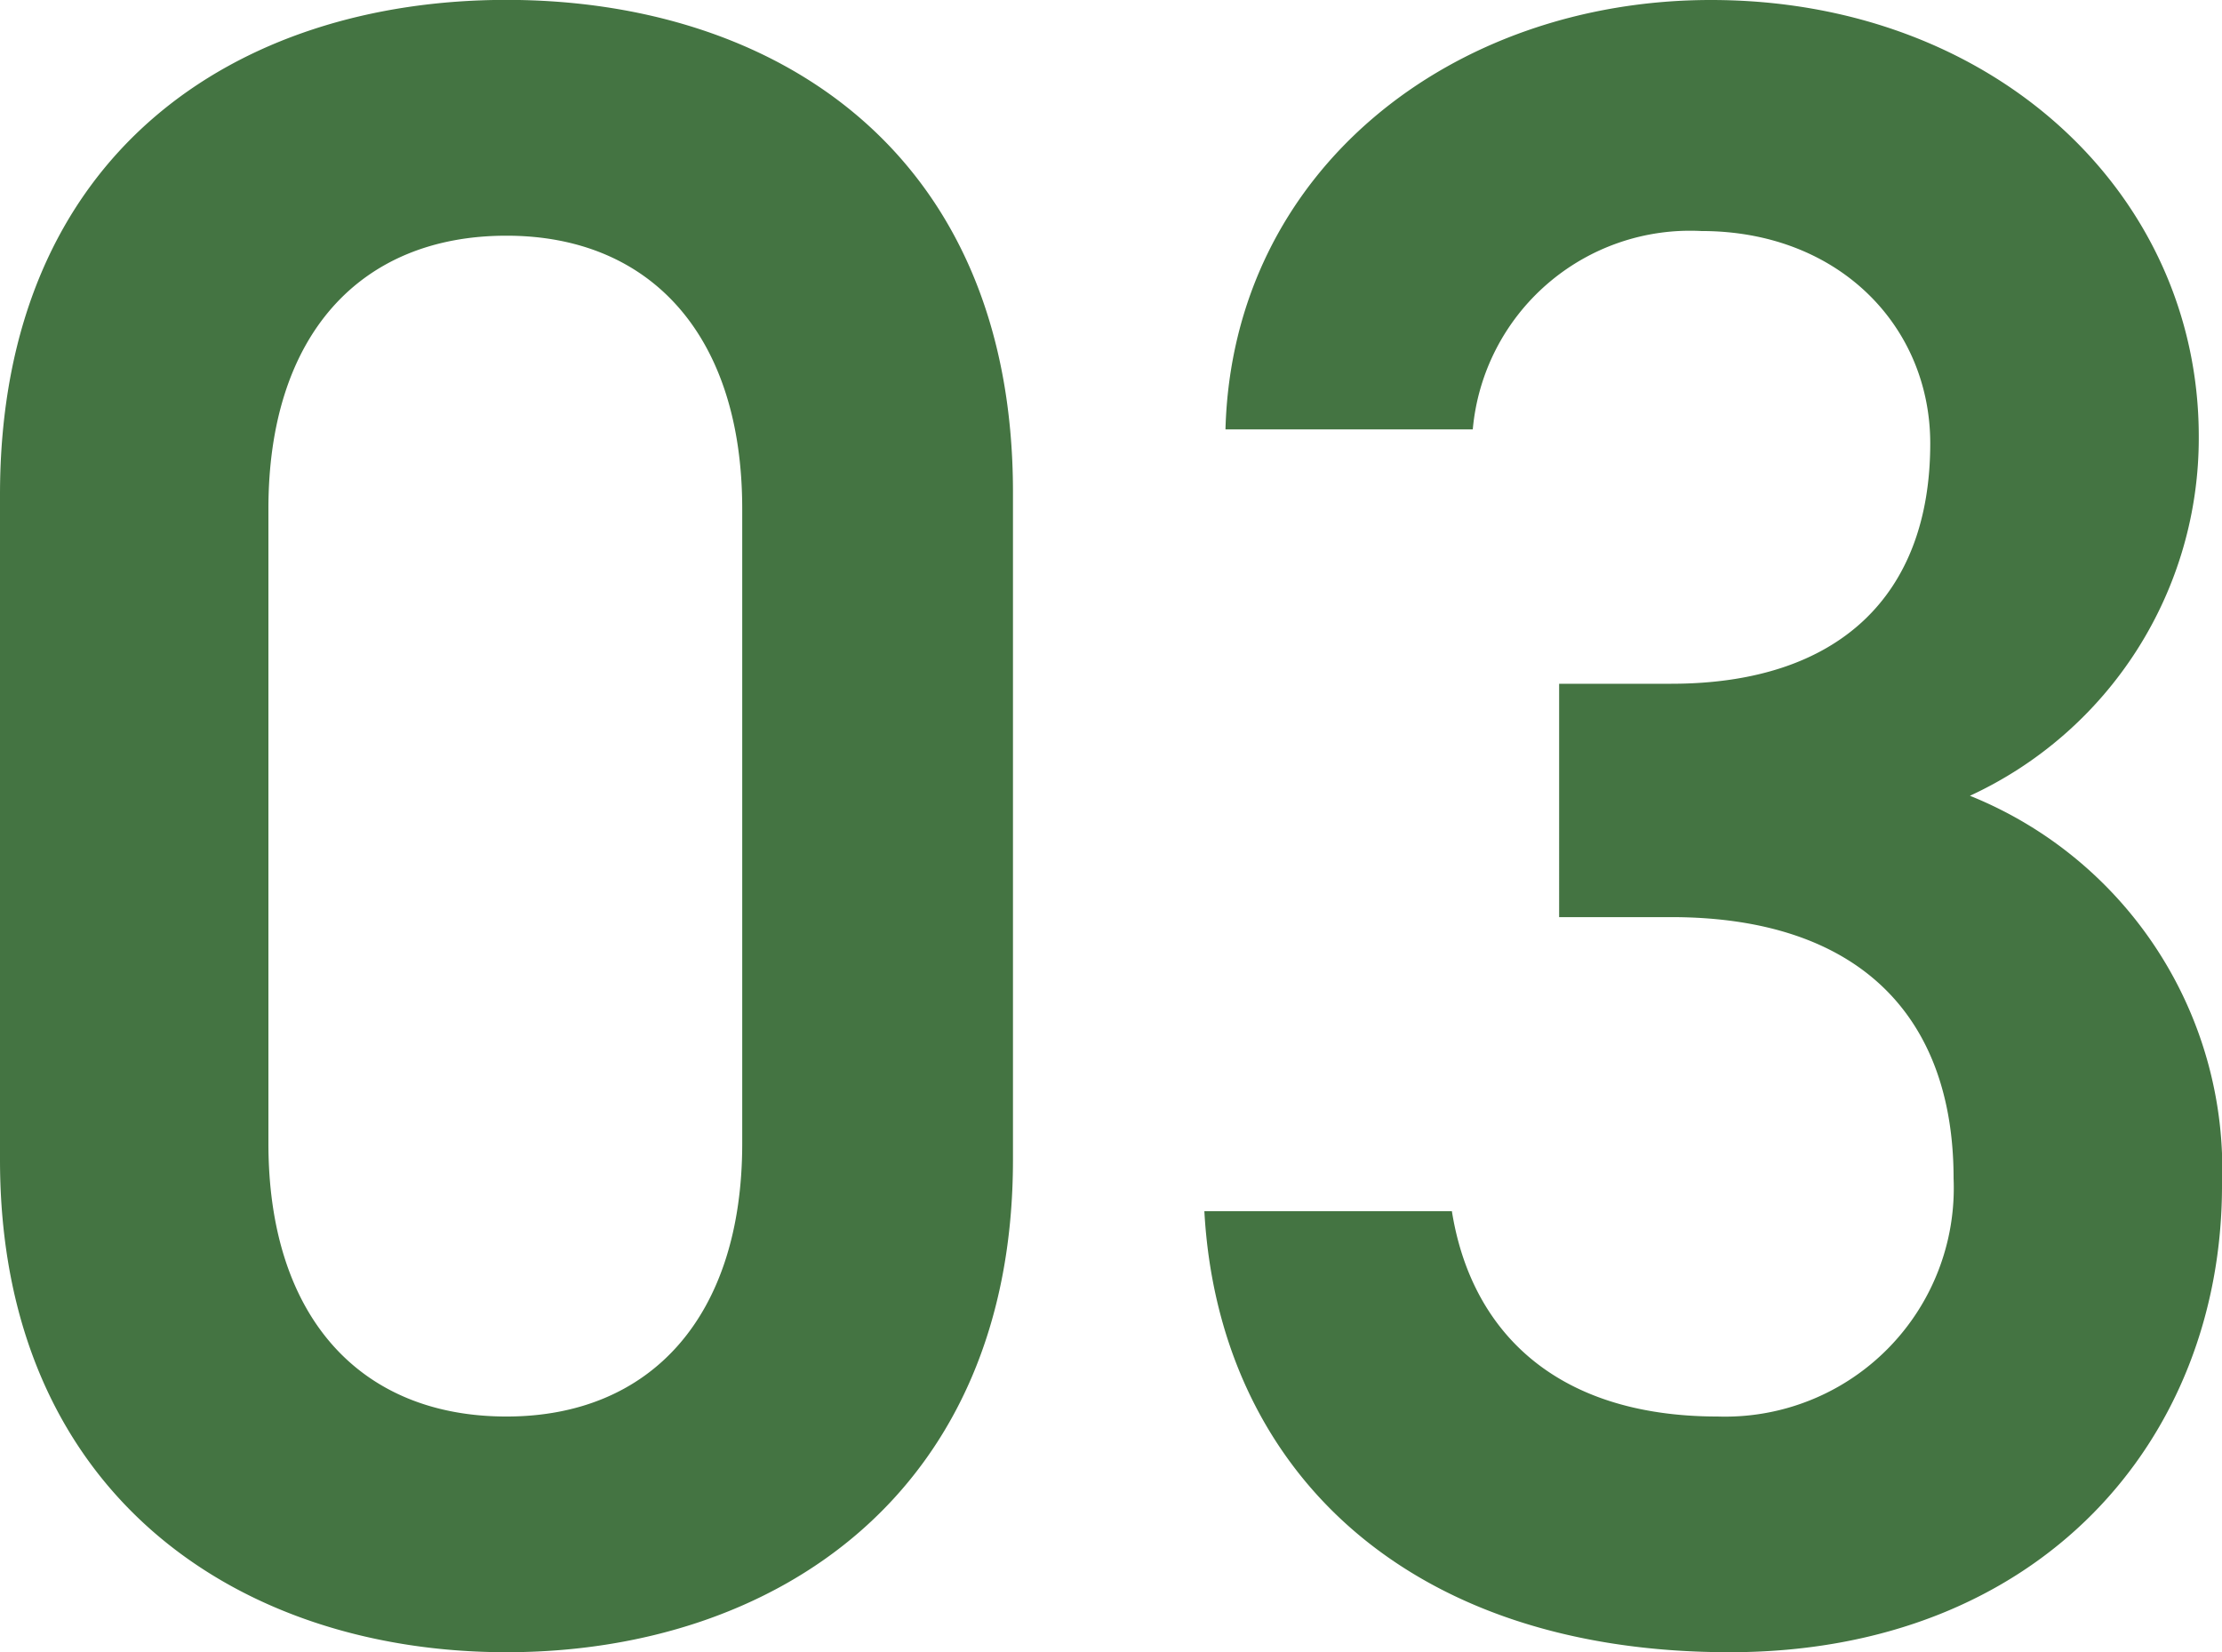
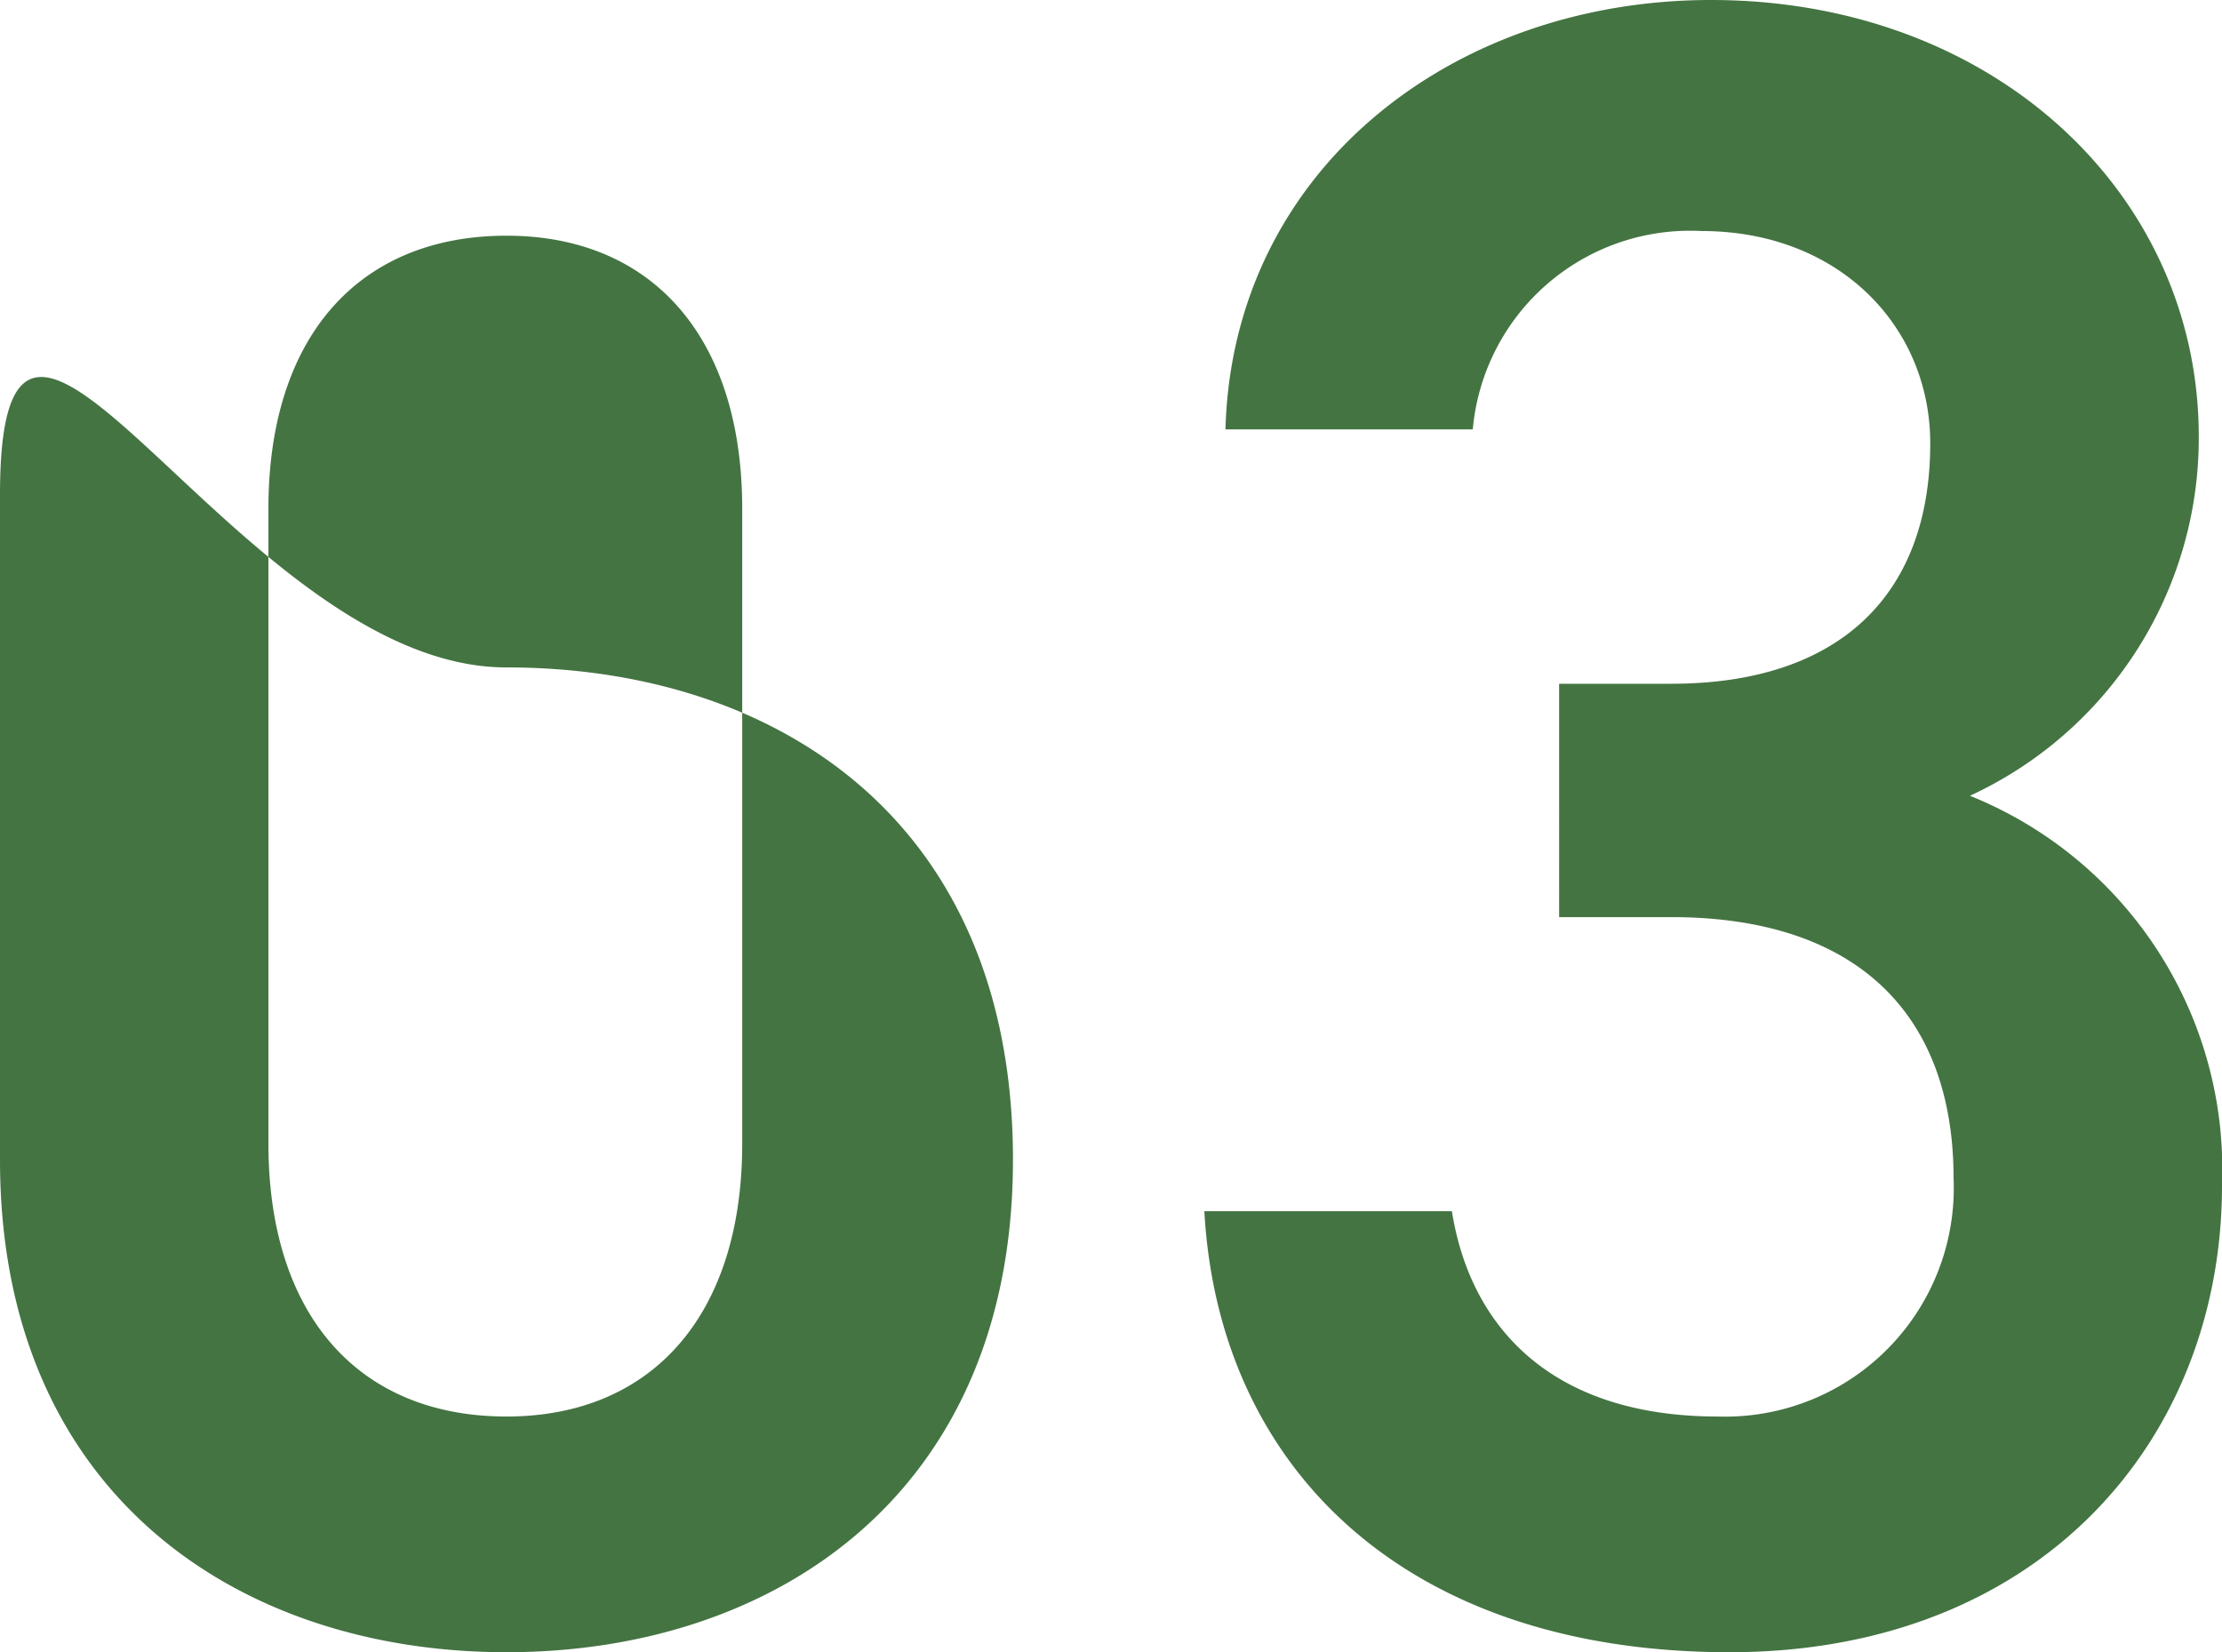
<svg xmlns="http://www.w3.org/2000/svg" width="81.872" height="60.888">
-   <path data-name="Path 5267" d="M37.324 42.742v-24.6c0-12.556-8.772-18.146-18.662-18.146S0 5.59 0 18.232v24.51C0 55.04 8.772 60.888 18.662 60.888s18.662-5.848 18.662-18.146zm-9.976-23.994V42.14c0 6.364-3.354 10.062-8.686 10.062-5.418 0-8.772-3.7-8.772-10.062V18.748c0-6.364 3.354-10.062 8.772-10.062 5.332 0 8.686 3.698 8.686 10.062zm30.1 15.05h4.128c6.88 0 10.406 3.612 10.406 9.632a8.424 8.424 0 01-8.686 8.772c-6.106 0-9.116-3.268-9.8-7.568h-9.12c.516 9.374 7.31 16.254 19.35 16.254 11.438 0 18.146-7.826 18.146-17.2a14.844 14.844 0 00-9.288-14.362 14.516 14.516 0 008.432-13.244C81.016 7.138 73.448 0 63.042 0c-9.546 0-17.63 6.278-17.888 15.824h9.112a8.039 8.039 0 018.428-7.31c5.074 0 8.428 3.526 8.428 7.826 0 5.59-3.354 8.858-9.546 8.858h-4.128z" fill="#447442" />
+   <path data-name="Path 5267" d="M37.324 42.742c0-12.556-8.772-18.146-18.662-18.146S0 5.59 0 18.232v24.51C0 55.04 8.772 60.888 18.662 60.888s18.662-5.848 18.662-18.146zm-9.976-23.994V42.14c0 6.364-3.354 10.062-8.686 10.062-5.418 0-8.772-3.7-8.772-10.062V18.748c0-6.364 3.354-10.062 8.772-10.062 5.332 0 8.686 3.698 8.686 10.062zm30.1 15.05h4.128c6.88 0 10.406 3.612 10.406 9.632a8.424 8.424 0 01-8.686 8.772c-6.106 0-9.116-3.268-9.8-7.568h-9.12c.516 9.374 7.31 16.254 19.35 16.254 11.438 0 18.146-7.826 18.146-17.2a14.844 14.844 0 00-9.288-14.362 14.516 14.516 0 008.432-13.244C81.016 7.138 73.448 0 63.042 0c-9.546 0-17.63 6.278-17.888 15.824h9.112a8.039 8.039 0 018.428-7.31c5.074 0 8.428 3.526 8.428 7.826 0 5.59-3.354 8.858-9.546 8.858h-4.128z" fill="#447442" />
</svg>